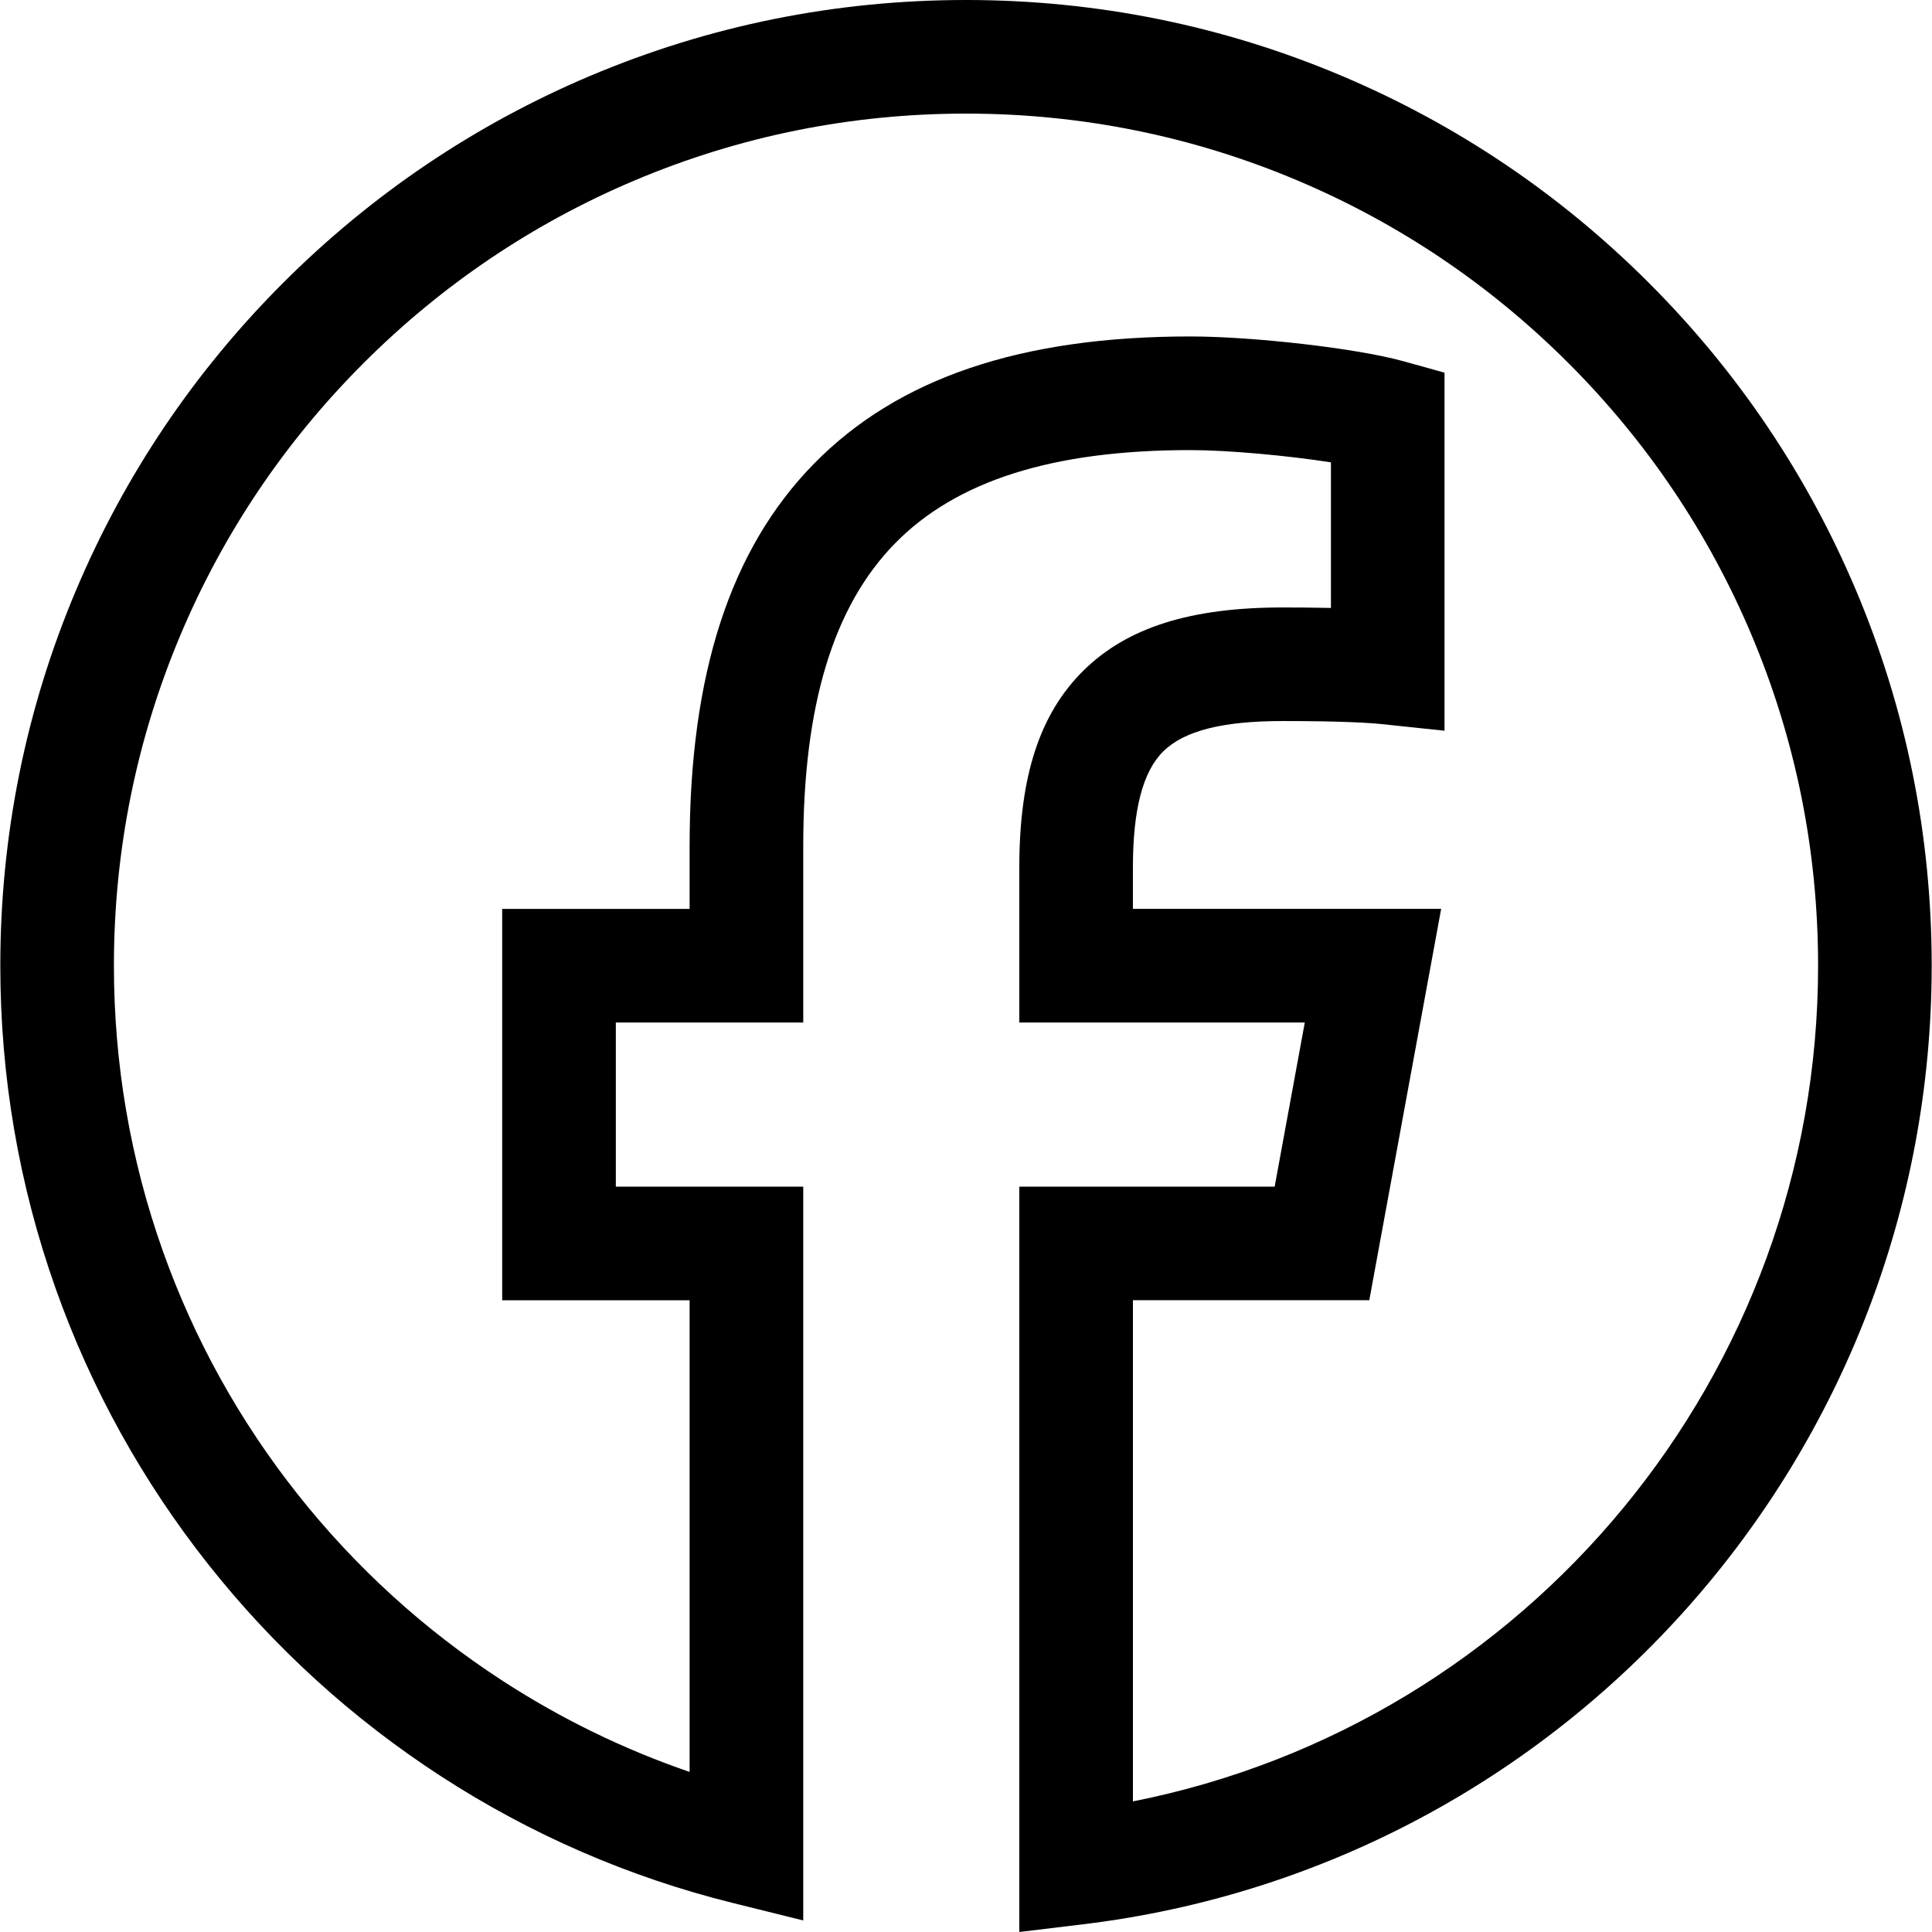
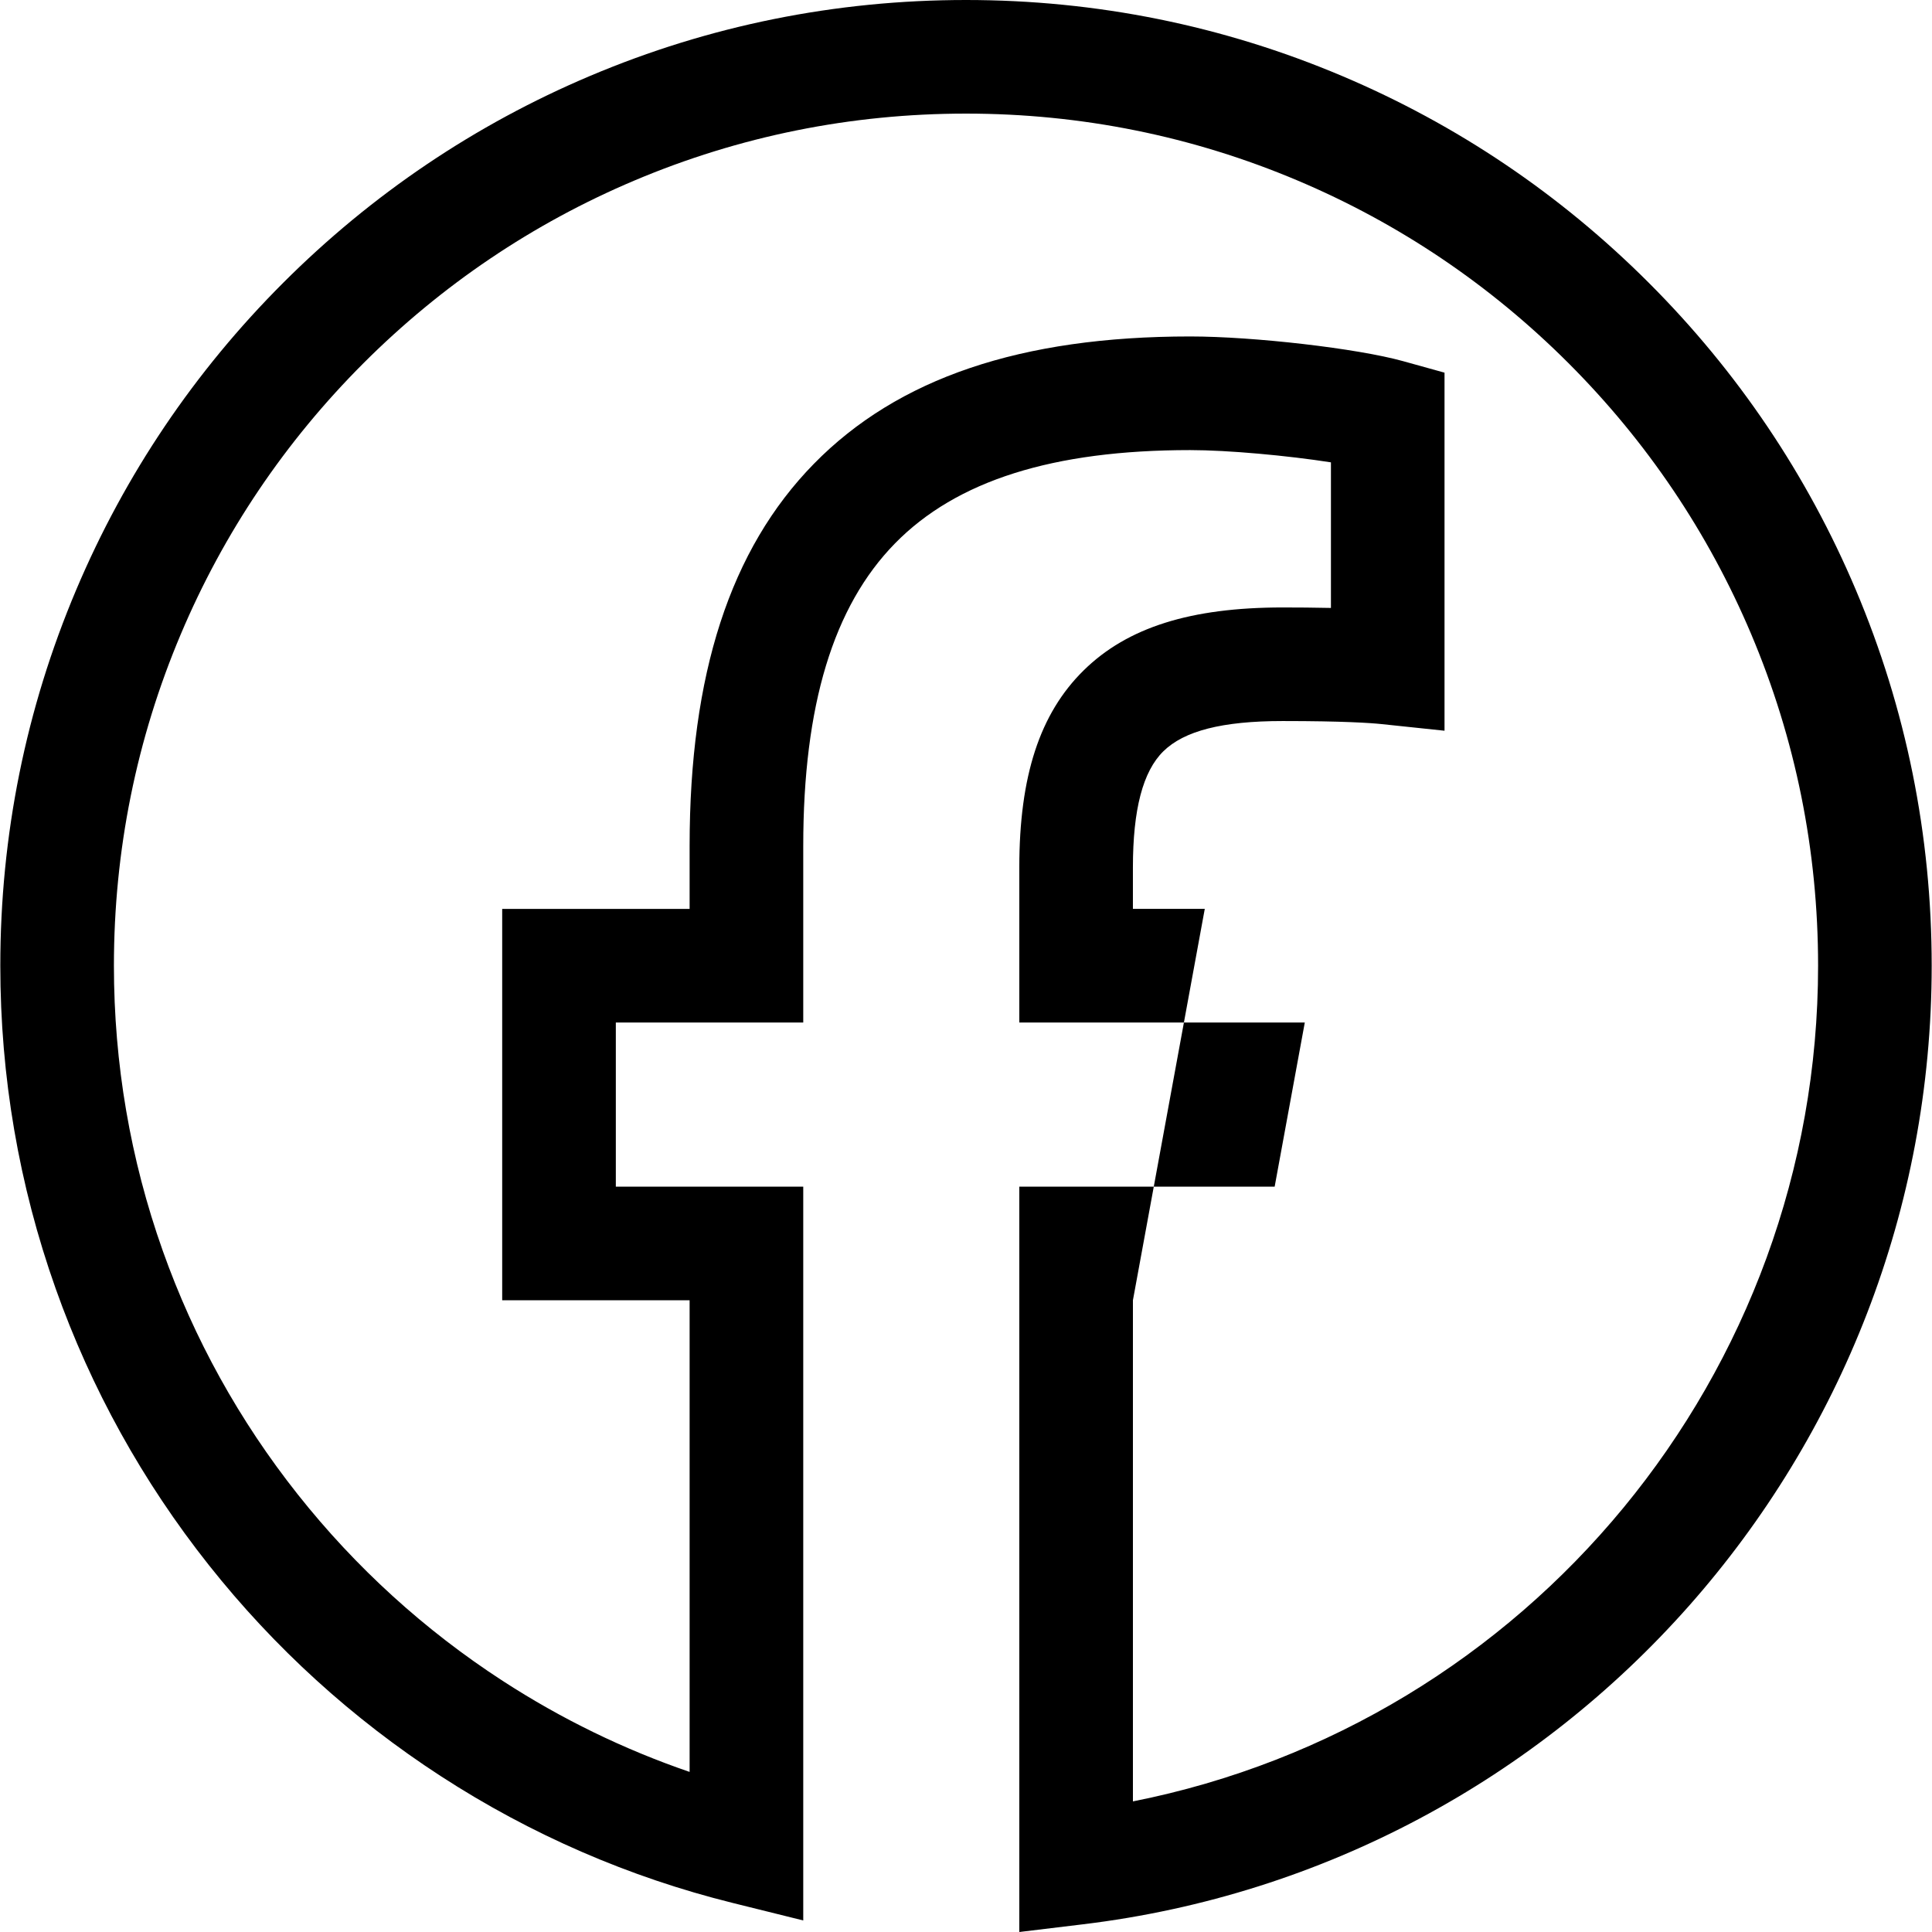
<svg xmlns="http://www.w3.org/2000/svg" id="Ebene_1" viewBox="0 0 1000 1000">
-   <path d="M527.59,1000v-385.8h132.17l15.6-84.95h-147.77v-80.24c0-47.27,10.59-79.7,33.34-102.05,22.59-22.2,55.32-32.54,103.01-32.54,7.54,0,16.26.06,24.95.25v-75.36c-22.56-3.51-53.21-6.34-72.87-6.34-70.98,0-120.95,15.8-152.77,48.29-31.95,32.63-47.49,83.87-47.49,156.64v91.35h-97.01v84.95h97.01v379.82l-36.48-9.05c-53.72-13.33-104.56-35.41-151.12-65.64-45.75-29.7-86.15-66.46-120.07-109.26-34.26-43.22-60.93-91.37-79.29-143.13C9.79,613.38.16,557.16.16,499.84c0-67.47,13.22-132.93,39.29-194.57,25.18-59.52,61.21-112.98,107.11-158.87,45.9-45.89,99.35-81.93,158.87-107.11C367.07,13.22,432.53,0,500,0s132.93,13.22,194.57,39.29c59.52,25.18,112.98,61.21,158.87,107.11,45.9,45.89,81.93,99.35,107.11,158.87,26.07,61.64,39.29,127.1,39.29,194.57,0,252.62-188.87,465.93-439.32,496.18l-32.93,3.98ZM586.4,673v259.4c204.38-40.47,354.64-220.87,354.64-432.56,0-59.55-11.66-117.31-34.65-171.66-22.21-52.51-54.02-99.68-94.53-140.2-40.51-40.51-87.68-72.32-140.2-94.53-54.35-22.99-112.11-34.65-171.66-34.65s-117.31,11.66-171.66,34.65c-52.51,22.21-99.68,54.02-140.2,94.53-40.51,40.51-72.32,87.68-94.53,140.2-22.99,54.35-34.65,112.11-34.65,171.66,0,50.61,8.49,100.21,25.24,147.44,16.19,45.65,39.72,88.12,69.95,126.26,29.95,37.78,65.62,70.24,106.01,96.46,30.37,19.71,62.79,35.5,96.78,47.14v-244.14h-97.01v-202.56h97.01v-32.54c0-88.92,21.02-153.61,64.28-197.79,43.46-44.38,107.17-65.96,194.79-65.96,33,0,86.52,6.2,110.14,12.76l21.53,5.98v185.33l-32.48-3.42c-5.65-.59-19.82-1.59-51.27-1.59s-51.06,5.13-61.79,15.67c-10.6,10.42-15.75,30.08-15.75,60.11v21.44h159.55l-37.2,202.56h-122.35Z" />
+   <path d="M527.59,1000v-385.8h132.17l15.6-84.95h-147.77v-80.24c0-47.27,10.59-79.7,33.34-102.05,22.59-22.2,55.32-32.54,103.01-32.54,7.54,0,16.26.06,24.95.25v-75.36c-22.56-3.51-53.21-6.34-72.87-6.34-70.98,0-120.95,15.8-152.77,48.29-31.95,32.63-47.49,83.87-47.49,156.64v91.35h-97.01v84.95h97.01v379.82l-36.48-9.05c-53.72-13.33-104.56-35.41-151.12-65.64-45.75-29.7-86.15-66.46-120.07-109.26-34.26-43.22-60.93-91.37-79.29-143.13C9.79,613.38.16,557.16.16,499.84c0-67.47,13.22-132.93,39.29-194.57,25.18-59.52,61.21-112.98,107.11-158.87,45.9-45.89,99.35-81.93,158.87-107.11C367.07,13.22,432.53,0,500,0s132.93,13.22,194.57,39.29c59.52,25.18,112.98,61.21,158.87,107.11,45.9,45.89,81.93,99.35,107.11,158.87,26.07,61.64,39.29,127.1,39.29,194.57,0,252.62-188.87,465.93-439.32,496.18l-32.93,3.98ZM586.4,673v259.4c204.38-40.47,354.64-220.87,354.64-432.56,0-59.55-11.66-117.31-34.65-171.66-22.21-52.51-54.02-99.68-94.53-140.2-40.51-40.51-87.68-72.32-140.2-94.53-54.35-22.99-112.11-34.65-171.66-34.65s-117.31,11.66-171.66,34.65c-52.51,22.21-99.68,54.02-140.2,94.53-40.51,40.51-72.32,87.68-94.53,140.2-22.99,54.35-34.65,112.11-34.65,171.66,0,50.61,8.49,100.21,25.24,147.44,16.19,45.65,39.72,88.12,69.95,126.26,29.95,37.78,65.62,70.24,106.01,96.46,30.37,19.71,62.79,35.5,96.78,47.14v-244.14h-97.01v-202.56h97.01v-32.54c0-88.92,21.02-153.61,64.28-197.79,43.46-44.38,107.17-65.96,194.79-65.96,33,0,86.52,6.2,110.14,12.76l21.53,5.98v185.33l-32.48-3.42c-5.65-.59-19.82-1.59-51.27-1.59s-51.06,5.13-61.79,15.67c-10.6,10.42-15.75,30.08-15.75,60.11v21.44h159.55h-122.35Z" />
</svg>